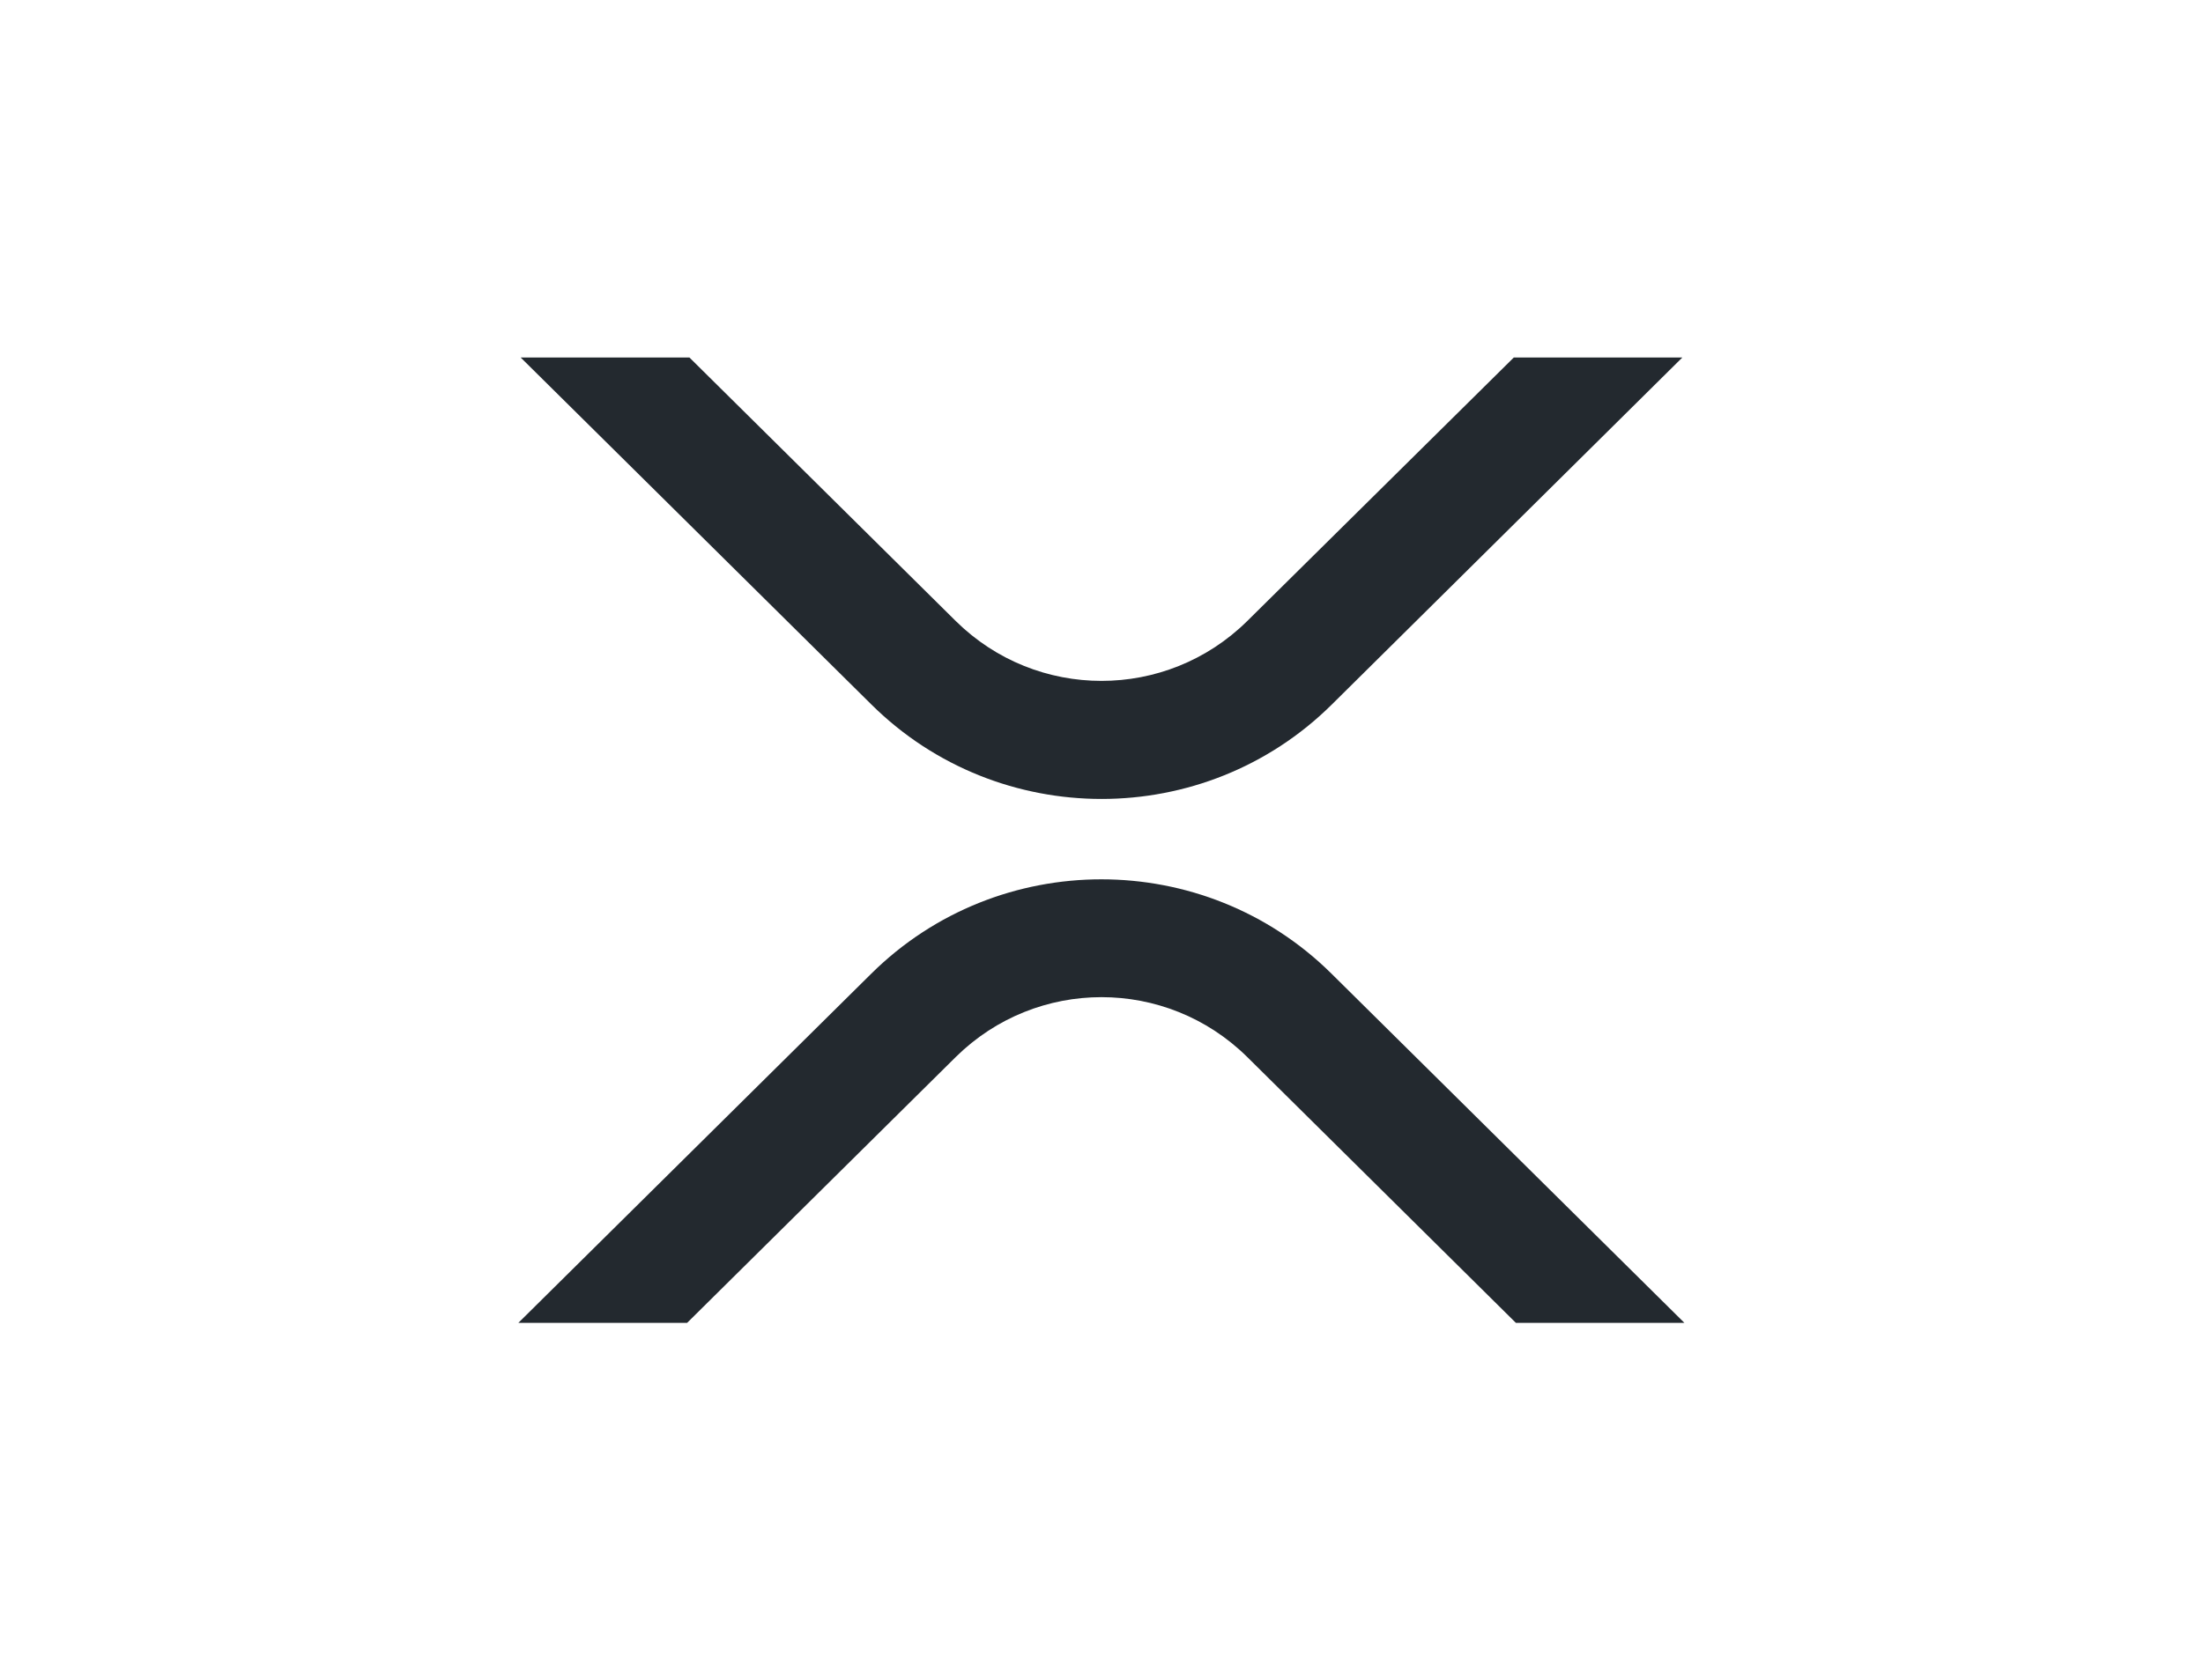
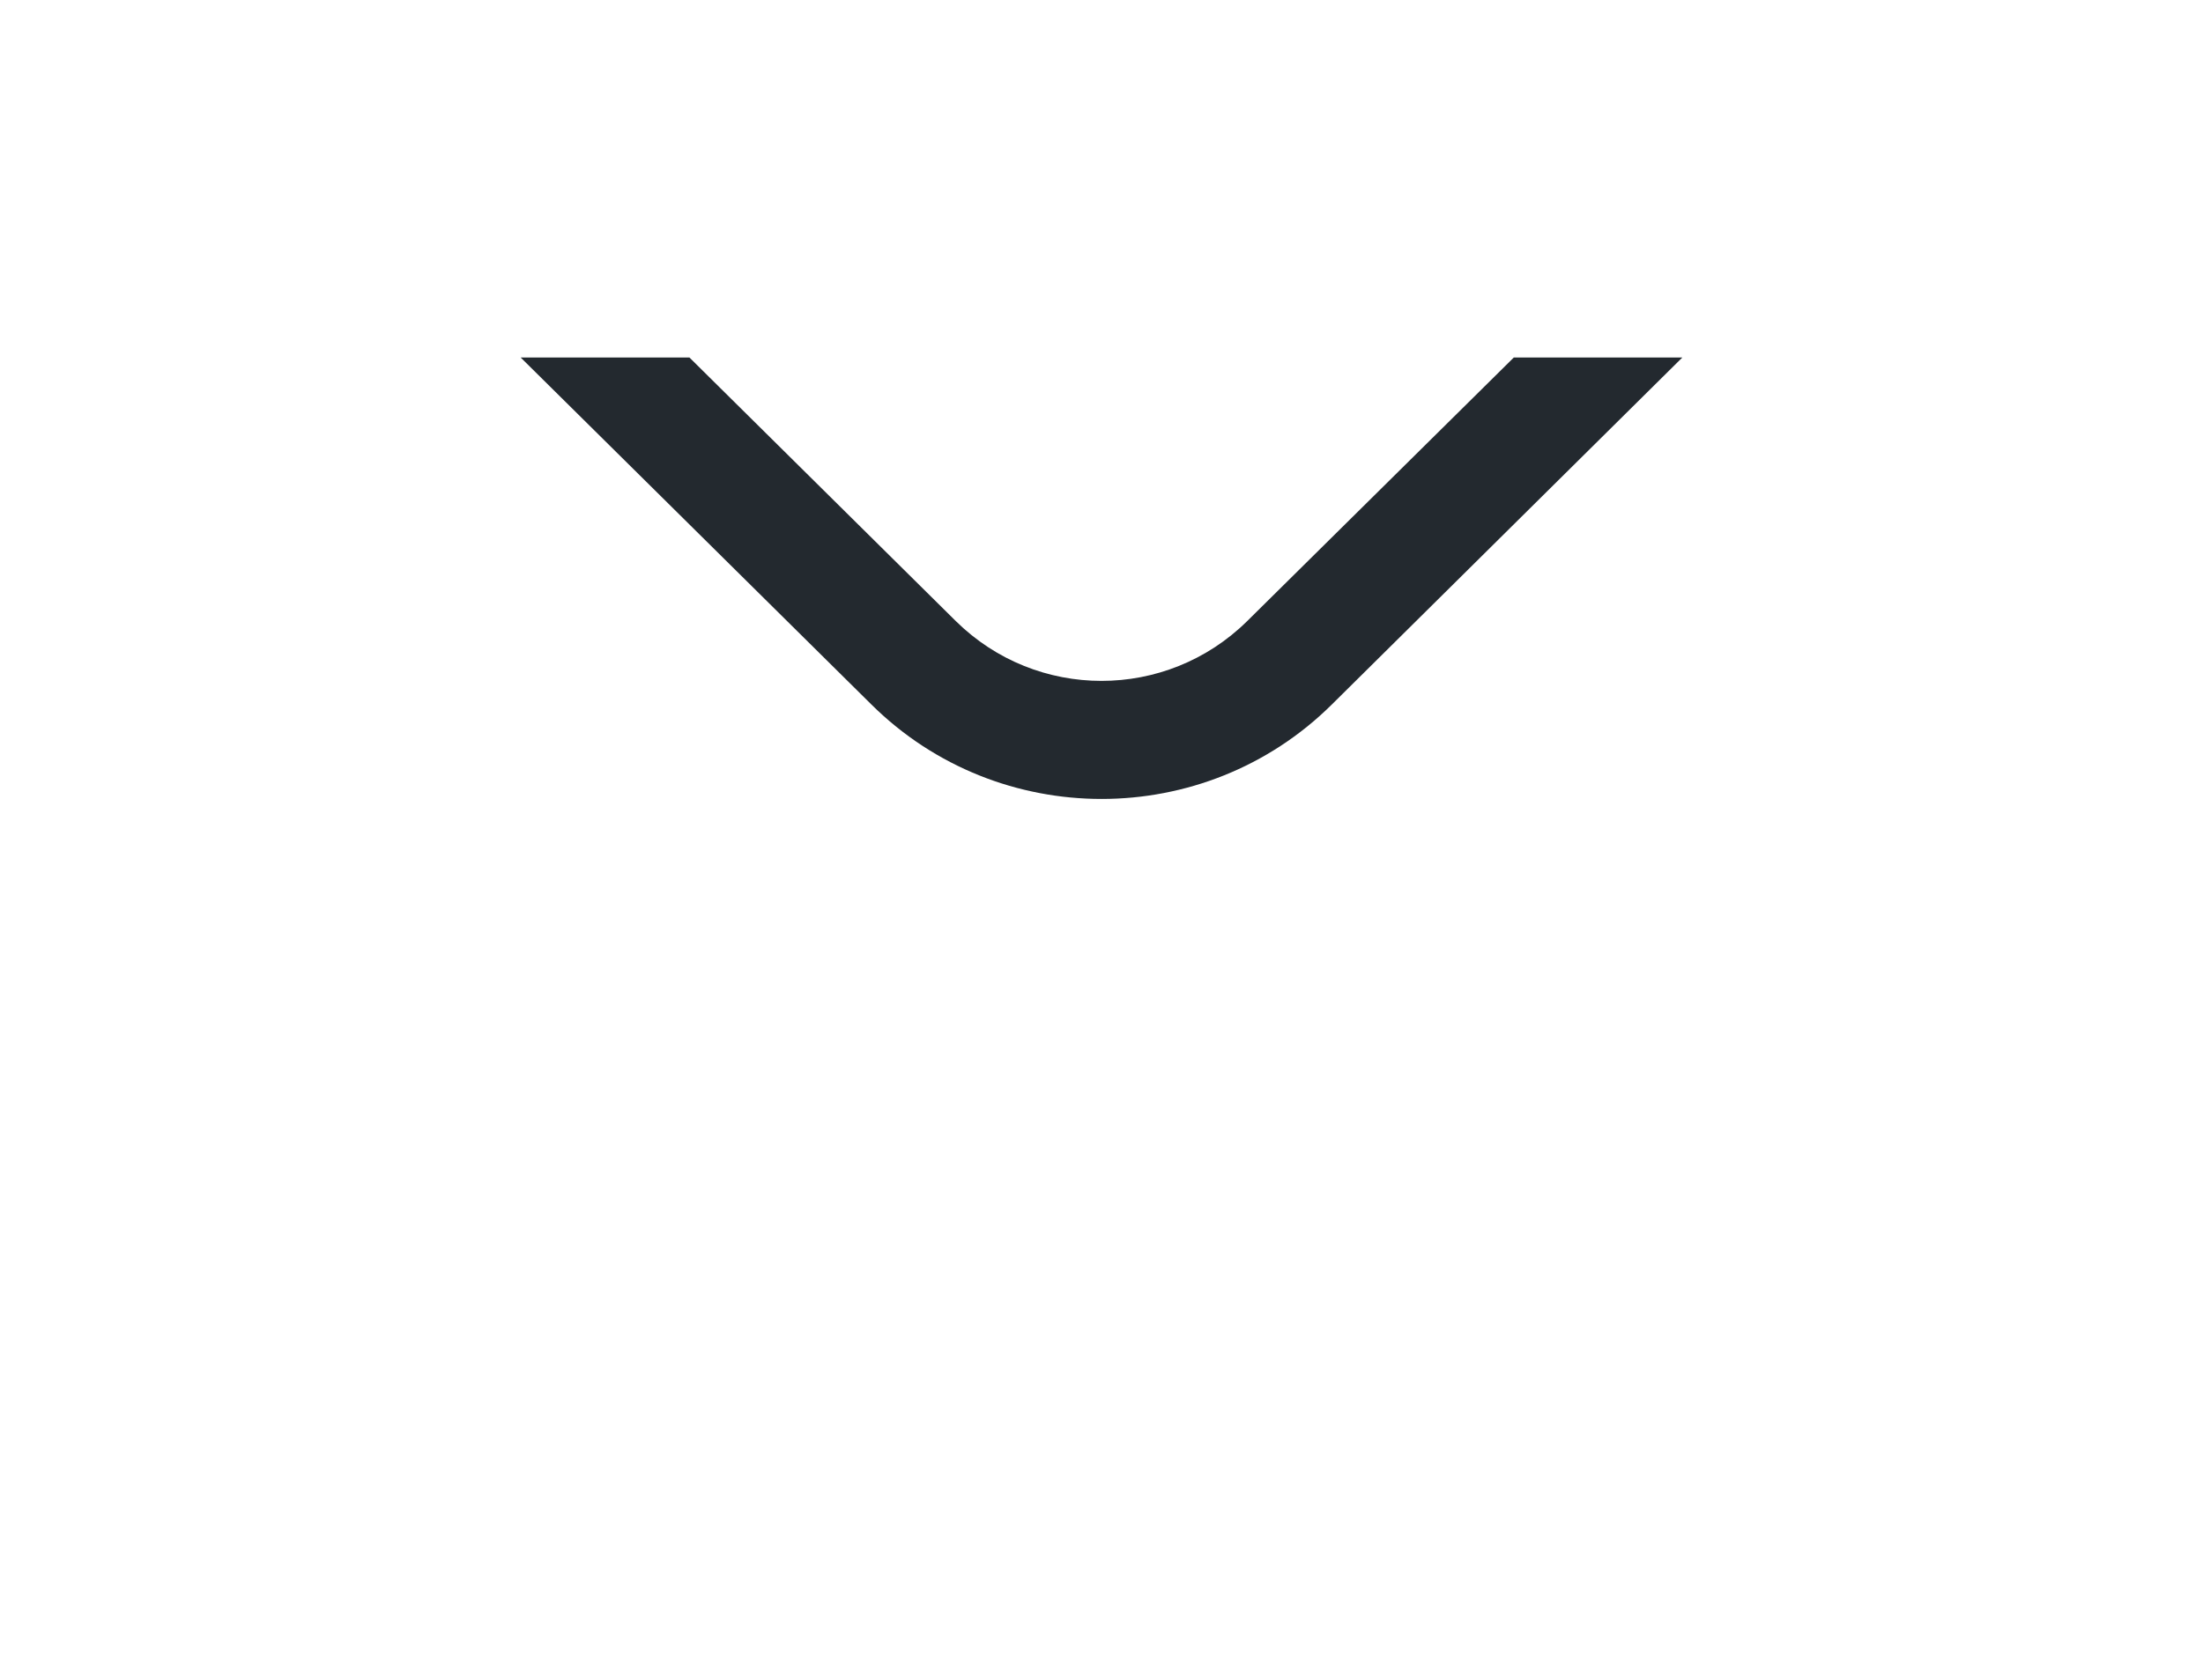
<svg xmlns="http://www.w3.org/2000/svg" version="1.1" id="katman_1" x="0px" y="0px" viewBox="0 0 967.3 738" style="enable-background:new 0 0 967.3 738;" xml:space="preserve">
  <style type="text/css"> .st0{fill:#23292F;} </style>
  <g id="Layer_2">
    <g id="Layer_1-2">
      <path class="st0" d="M664.7,157h74l-154,152.5c-55.8,55.2-146.2,55.2-202,0L228.6,157h74.1l117,115.8c35.5,35,92.4,35,127.9,0 L664.7,157z" />
-       <path class="st0" d="M301.7,581h-74.1l155-153.4c55.8-55.2,146.2-55.2,202,0l155,153.4h-74l-118-116.8c-35.5-35-92.4-35-127.9,0 L301.7,581z" />
    </g>
  </g>
</svg>